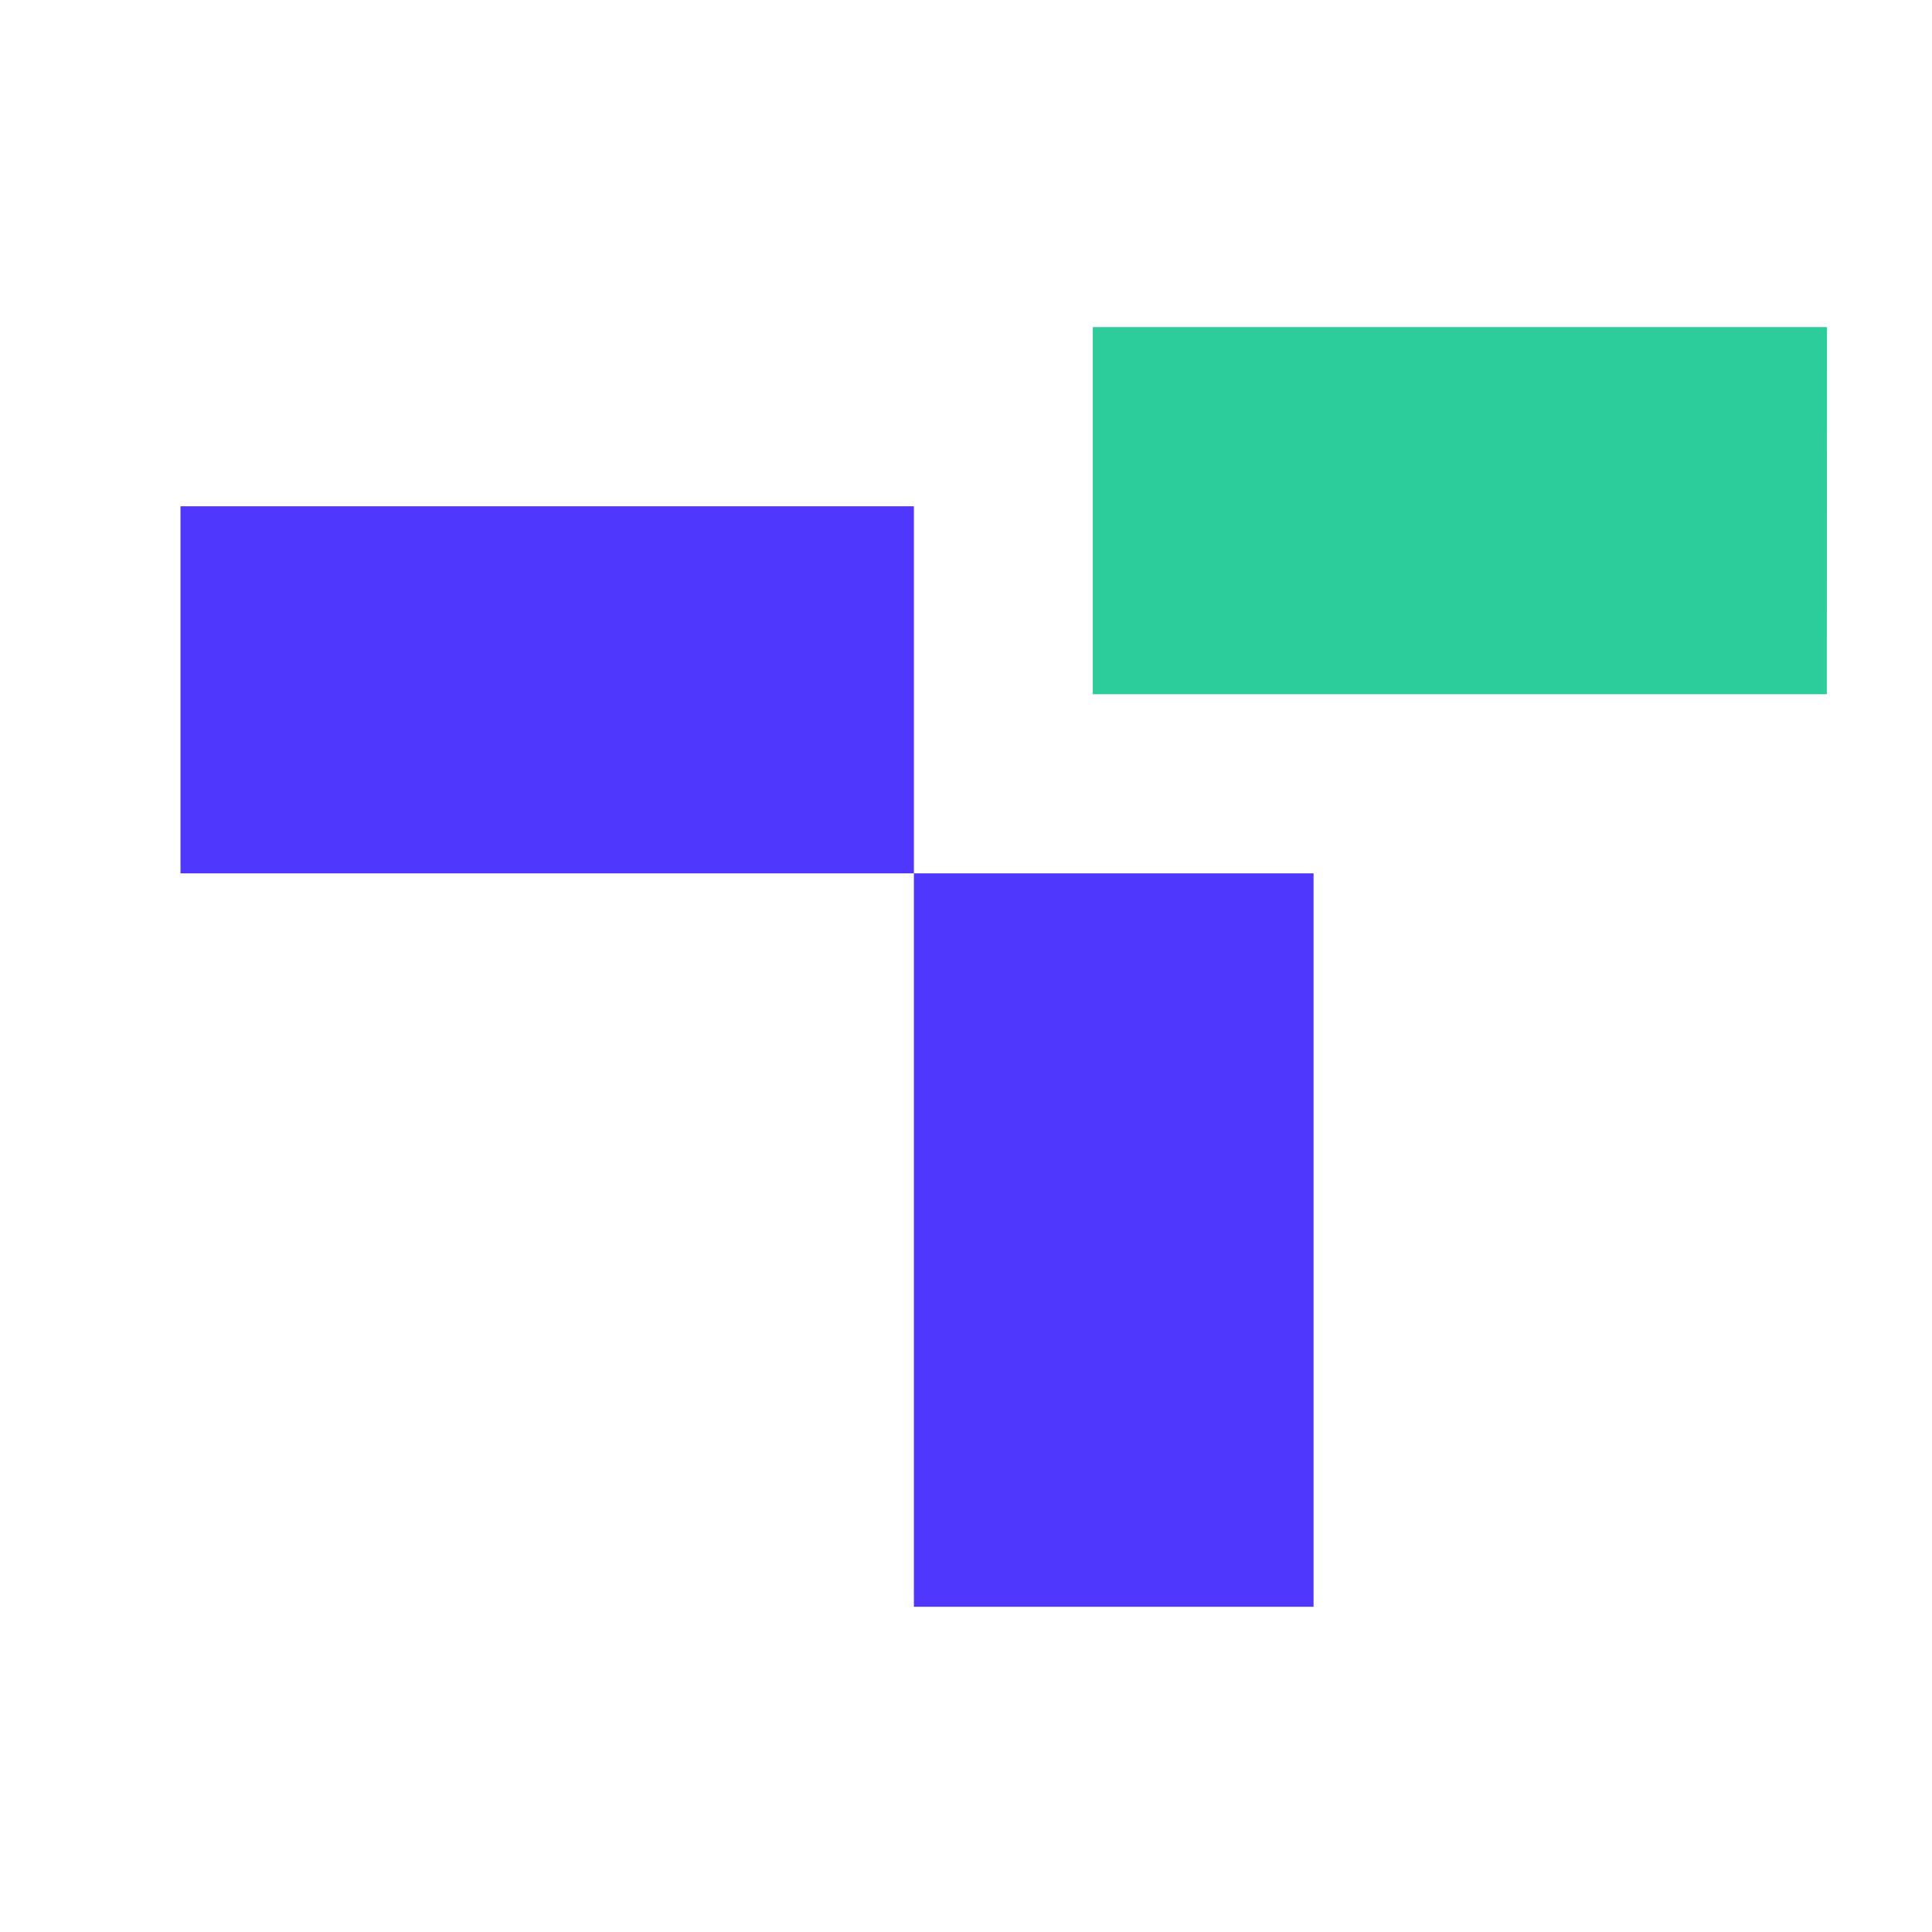
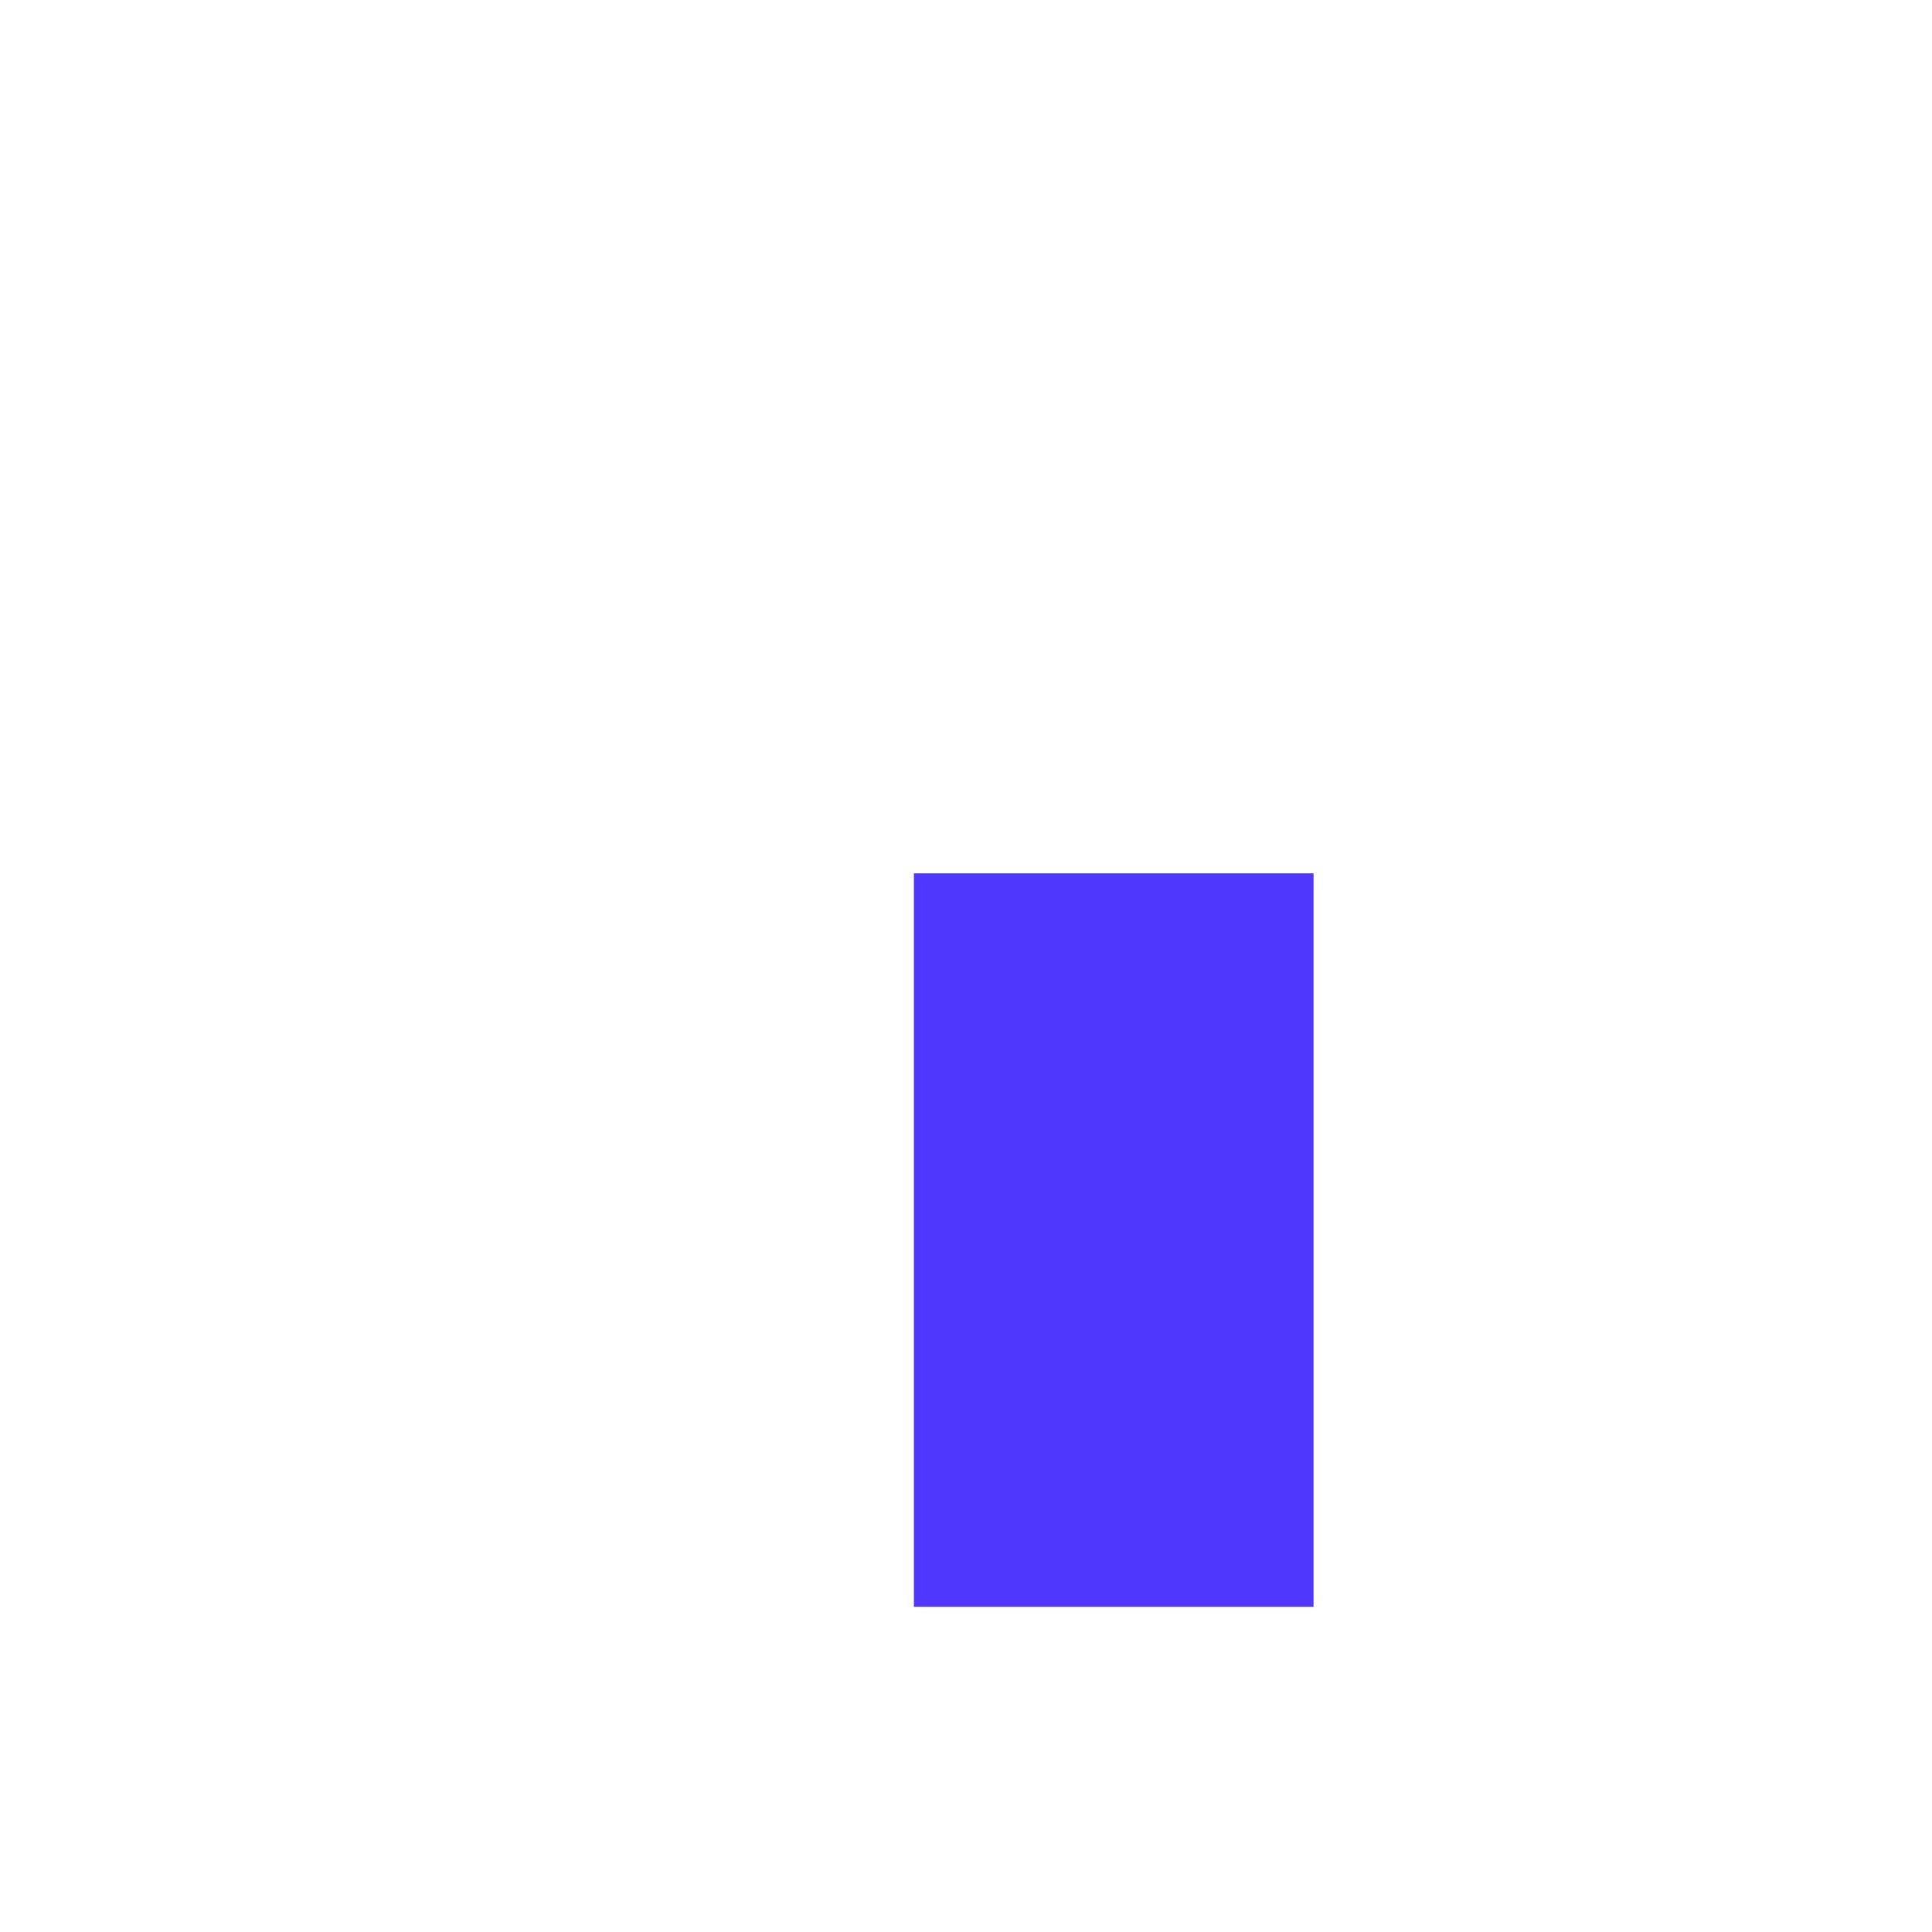
<svg xmlns="http://www.w3.org/2000/svg" width="100" height="100" viewBox="0 0 66 56" fill="none">
  <path d="M44.873 24.835H31.22V49.89H44.873V24.835Z" fill="#4F37FD" />
-   <path d="M62.413 6.175H37.332V18.716H62.407L62.413 6.175Z" fill="#2CCD9A" />
-   <path d="M31.22 12.295H6.166V24.835H31.22V12.295Z" fill="#4F37FD" />
+   <path d="M31.22 12.295V24.835H31.22V12.295Z" fill="#4F37FD" />
</svg>